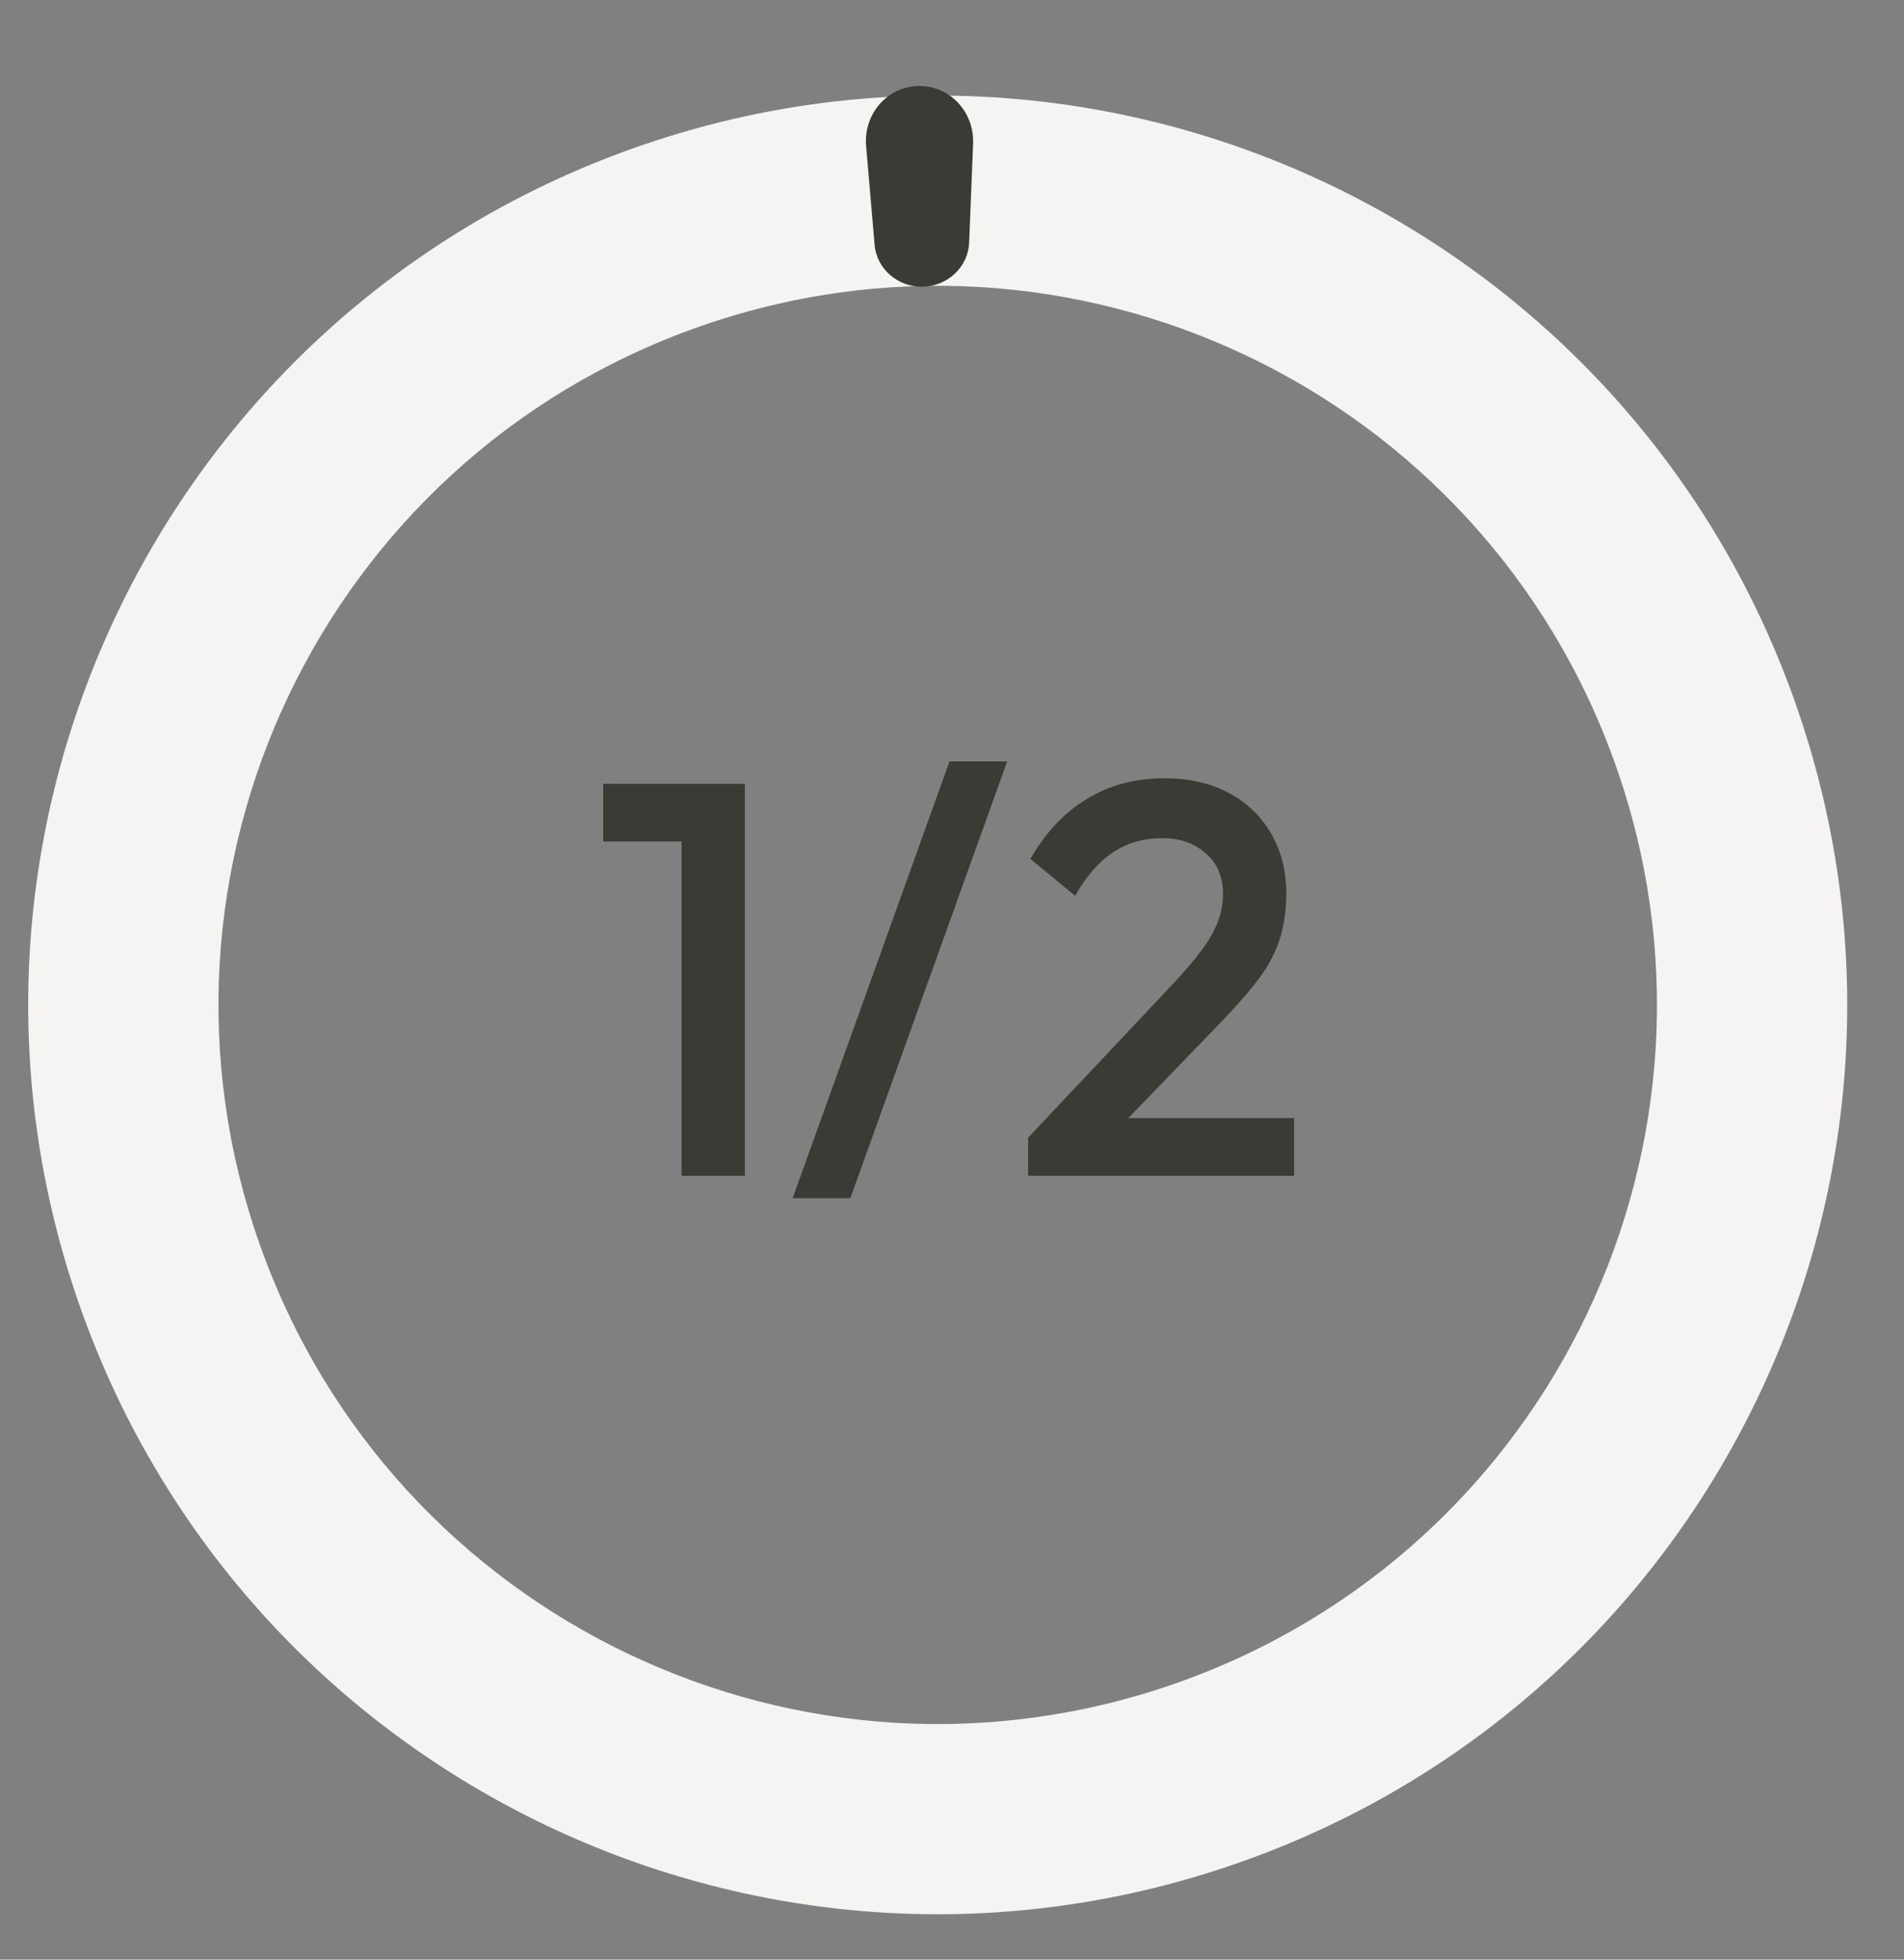
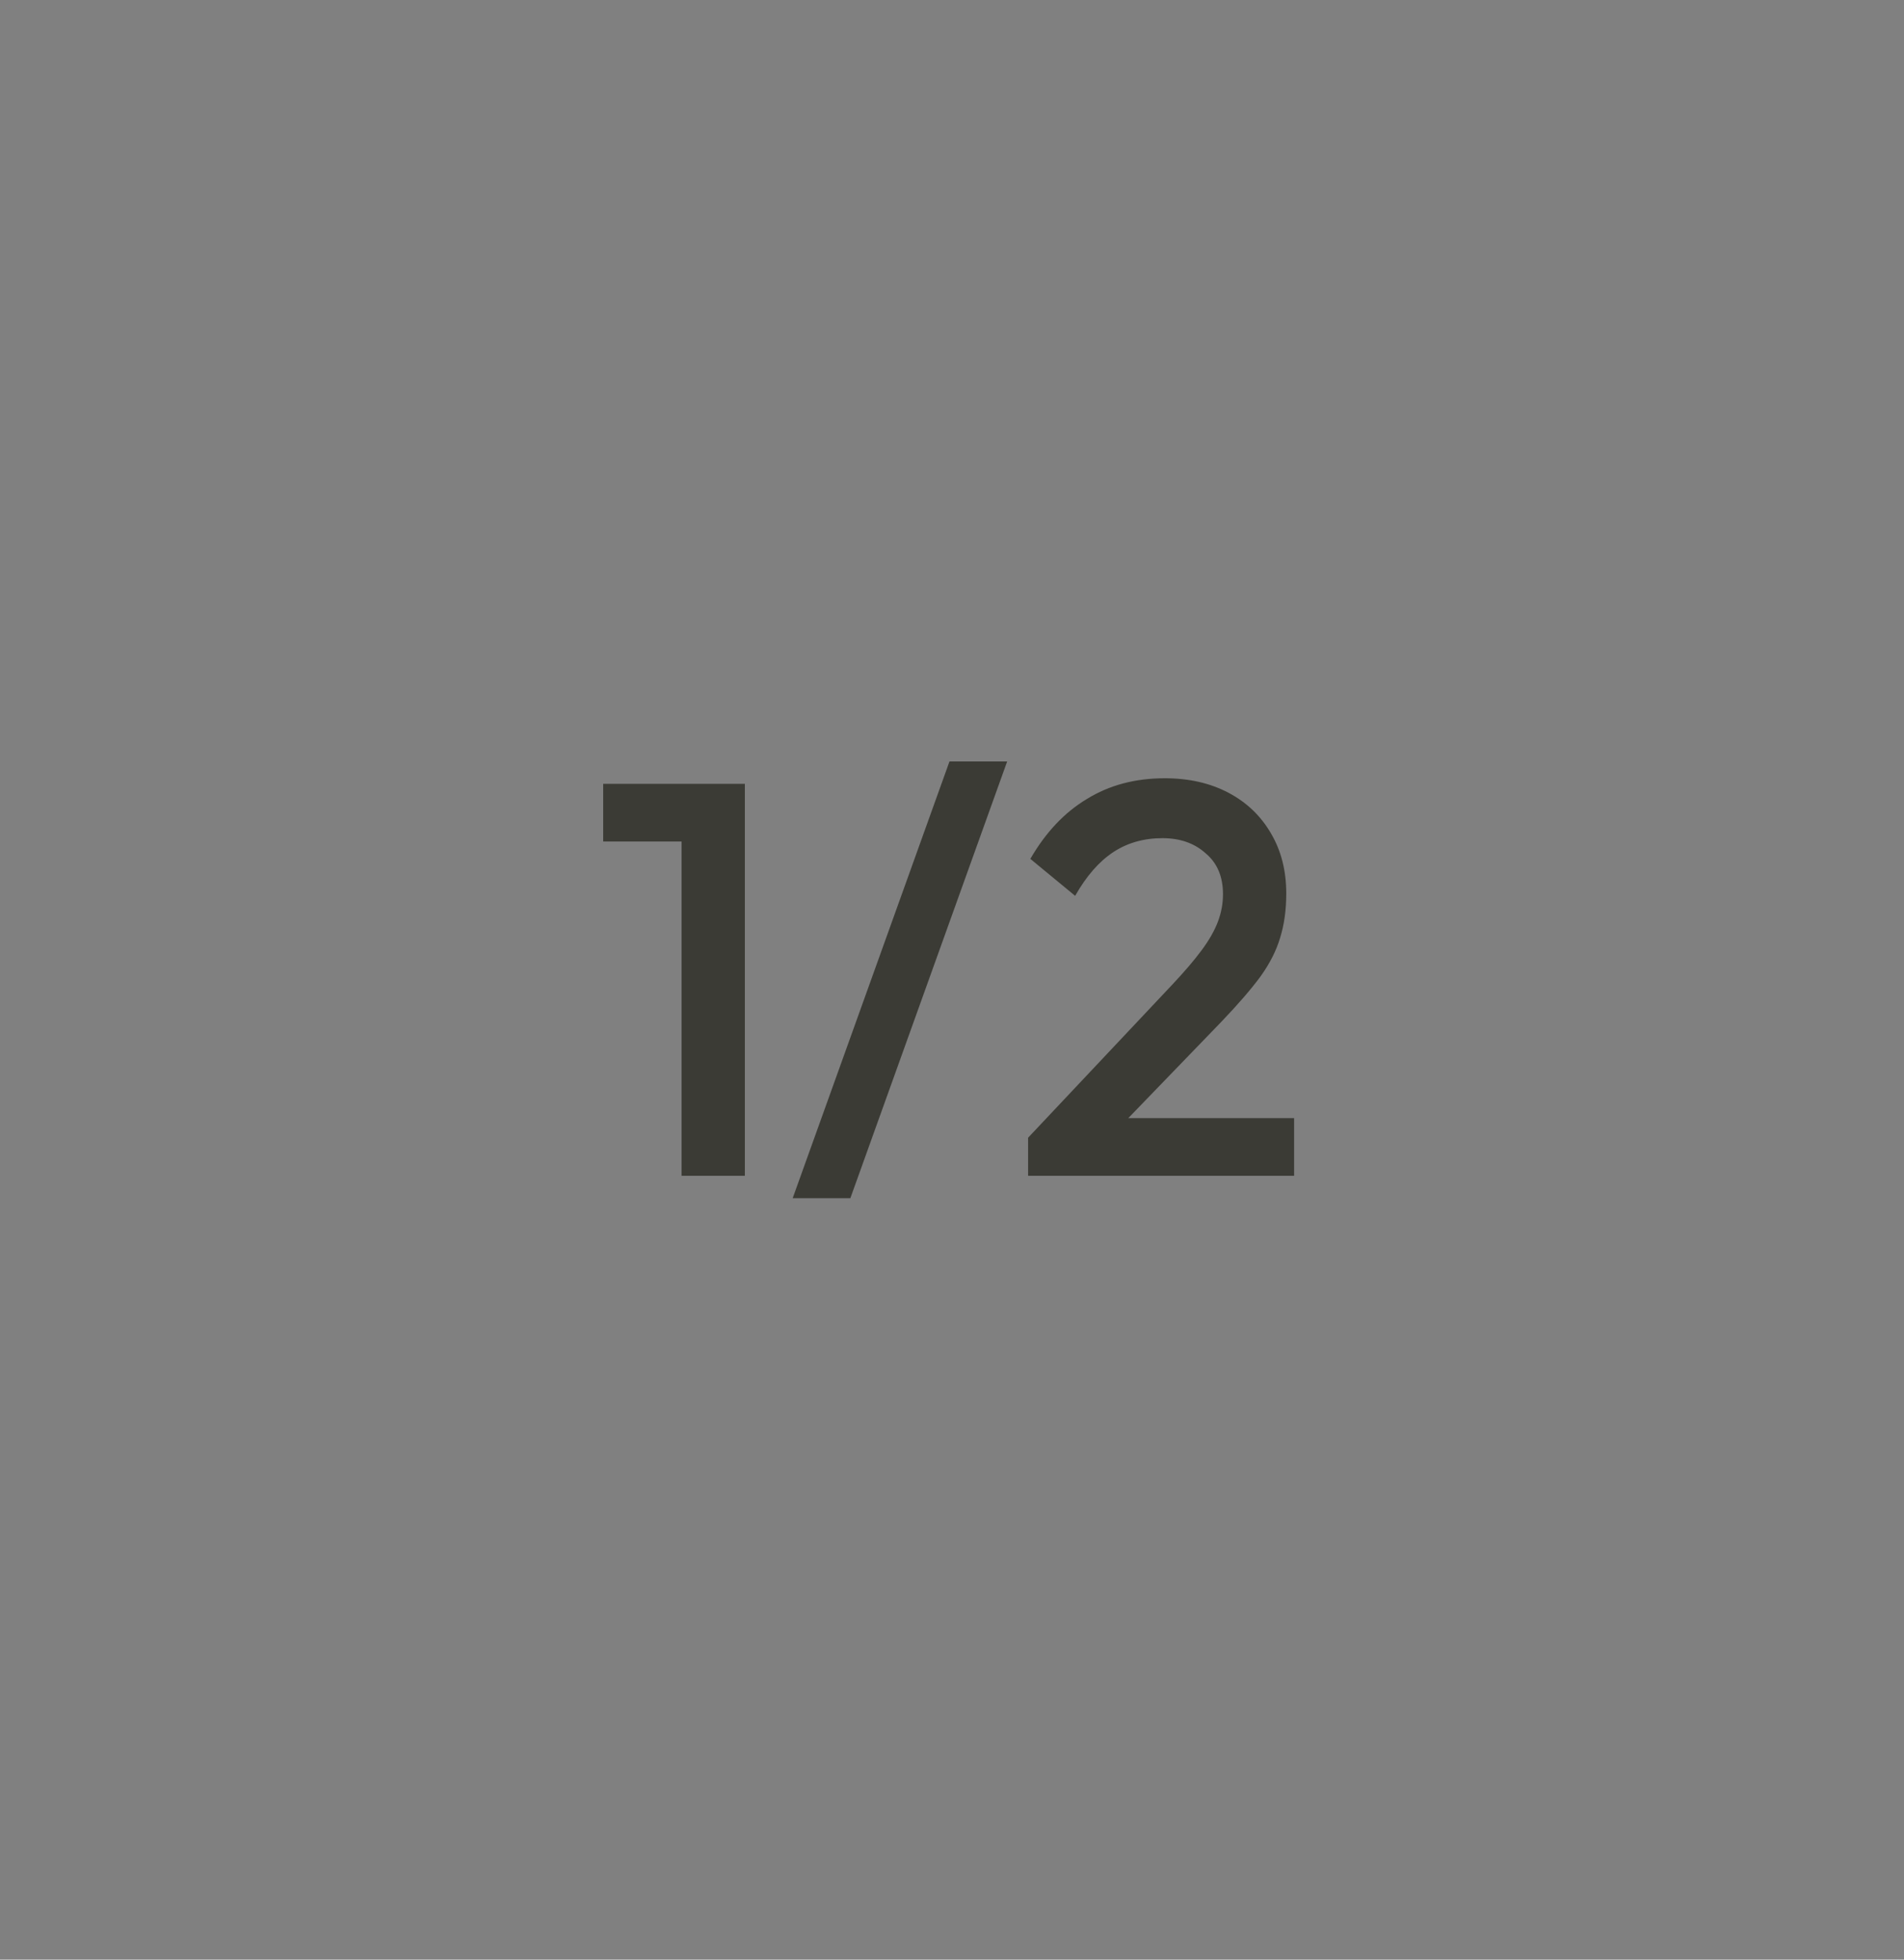
<svg xmlns="http://www.w3.org/2000/svg" width="34" height="35" viewBox="0 0 34 35" fill="none">
  <rect x="0" y="0" width="34" height="35" fill="#808080" stroke="none" />
-   <path d="M22.175 33.25C13.724 36.249 4.442 31.829 1.443 23.378C-1.556 14.927 2.864 5.645 11.315 2.646C19.766 -0.352 29.048 4.068 32.047 12.519C35.046 20.97 30.626 30.252 22.175 33.25ZM12.451 5.847C5.768 8.219 2.272 15.559 4.644 22.242C7.015 28.926 14.355 32.421 21.039 30.05C27.722 27.678 31.218 20.338 28.846 13.654C26.475 6.971 19.134 3.476 12.451 5.847Z" fill="#F5F4F2" />
-   <path d="M15.466 2.608C15.418 2.046 15.834 1.549 16.398 1.536C16.961 1.523 17.399 2.001 17.377 2.564L17.306 4.334C17.288 4.773 16.918 5.111 16.479 5.121C16.041 5.131 15.655 4.81 15.618 4.372L15.466 2.608Z" fill="#3B3B35" />
  <path d="M12.171 21V14H13.301V21H12.171ZM10.771 15.03V14H13.201V15.03H10.771ZM14.155 21.4L16.955 13.6H17.985L15.185 21.4H14.155ZM18.359 20.32L20.939 17.58C21.152 17.353 21.326 17.15 21.459 16.97C21.592 16.79 21.689 16.62 21.749 16.46C21.809 16.3 21.839 16.137 21.839 15.97C21.839 15.657 21.736 15.413 21.529 15.24C21.329 15.06 21.072 14.97 20.759 14.97C20.426 14.97 20.132 15.053 19.879 15.22C19.626 15.387 19.399 15.647 19.199 16L18.399 15.34C18.672 14.867 19.009 14.51 19.409 14.27C19.809 14.023 20.272 13.9 20.799 13.9C21.232 13.9 21.612 13.987 21.939 14.16C22.266 14.333 22.519 14.577 22.699 14.89C22.879 15.197 22.969 15.553 22.969 15.96C22.969 16.253 22.932 16.517 22.859 16.75C22.792 16.977 22.676 17.207 22.509 17.44C22.342 17.667 22.112 17.933 21.819 18.24L19.839 20.29L18.359 20.32ZM18.359 21V20.32L19.349 19.97H23.109V21H18.359Z" fill="#3B3B35" />
</svg>